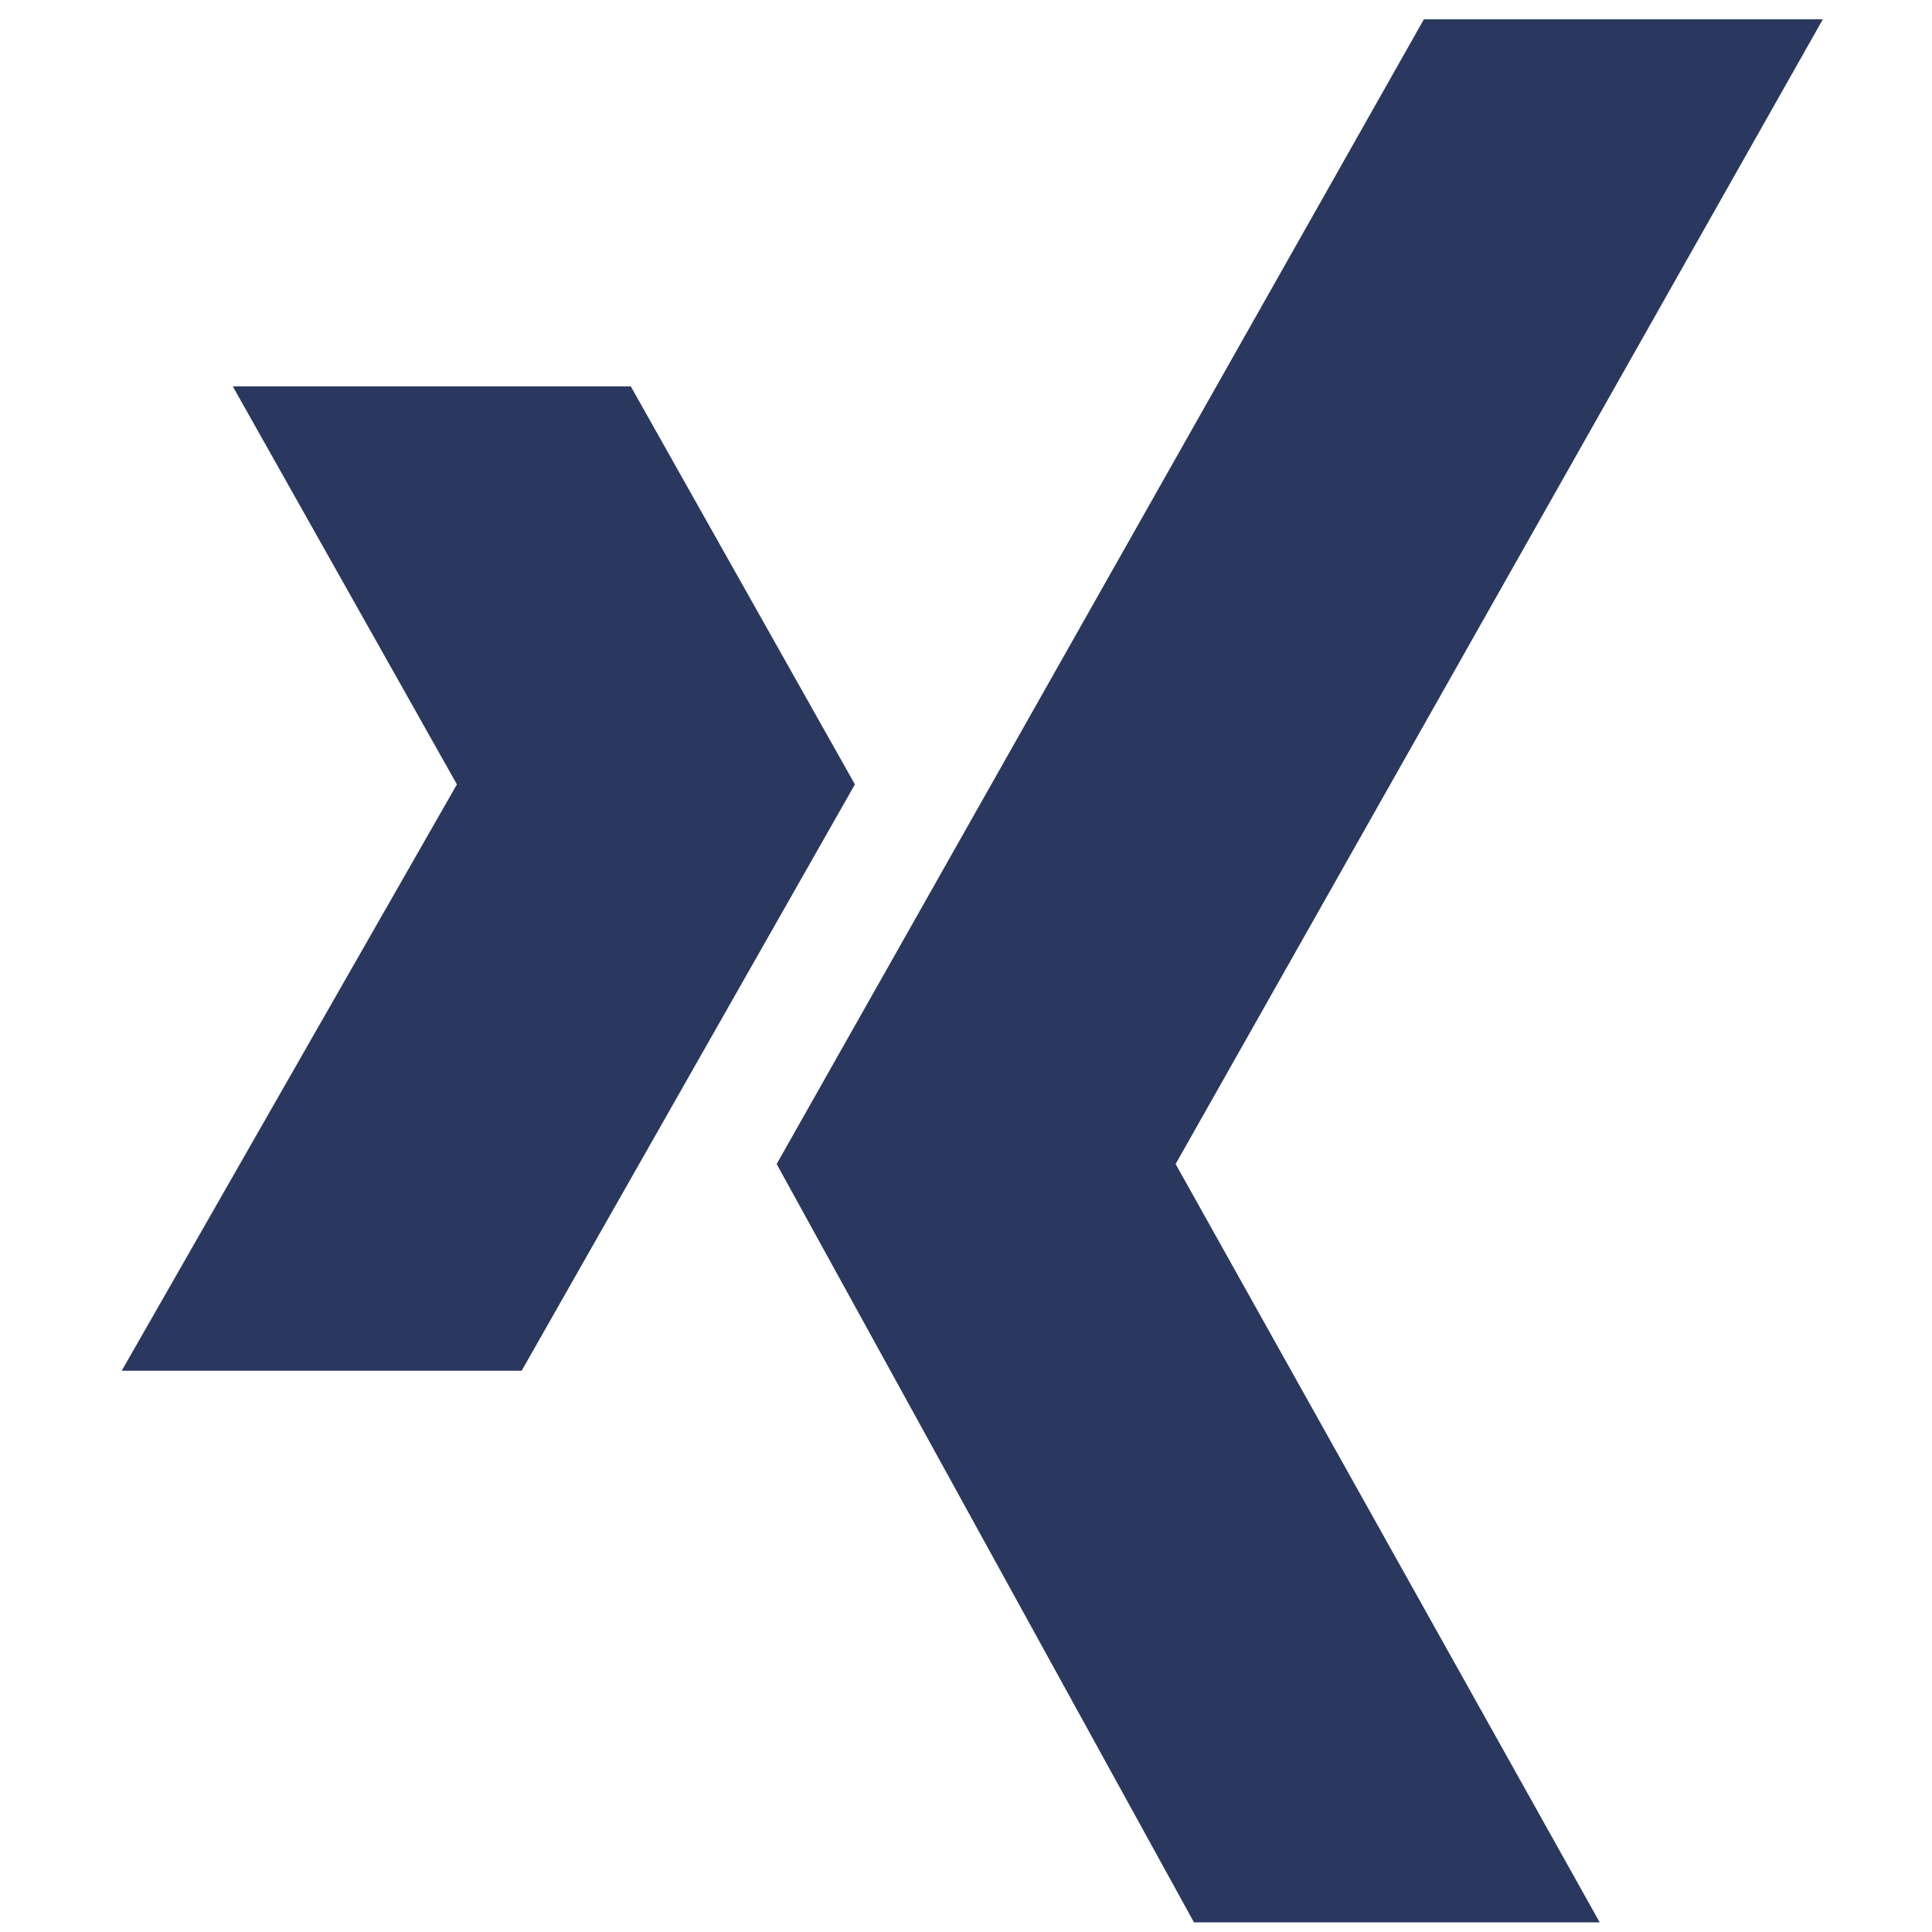
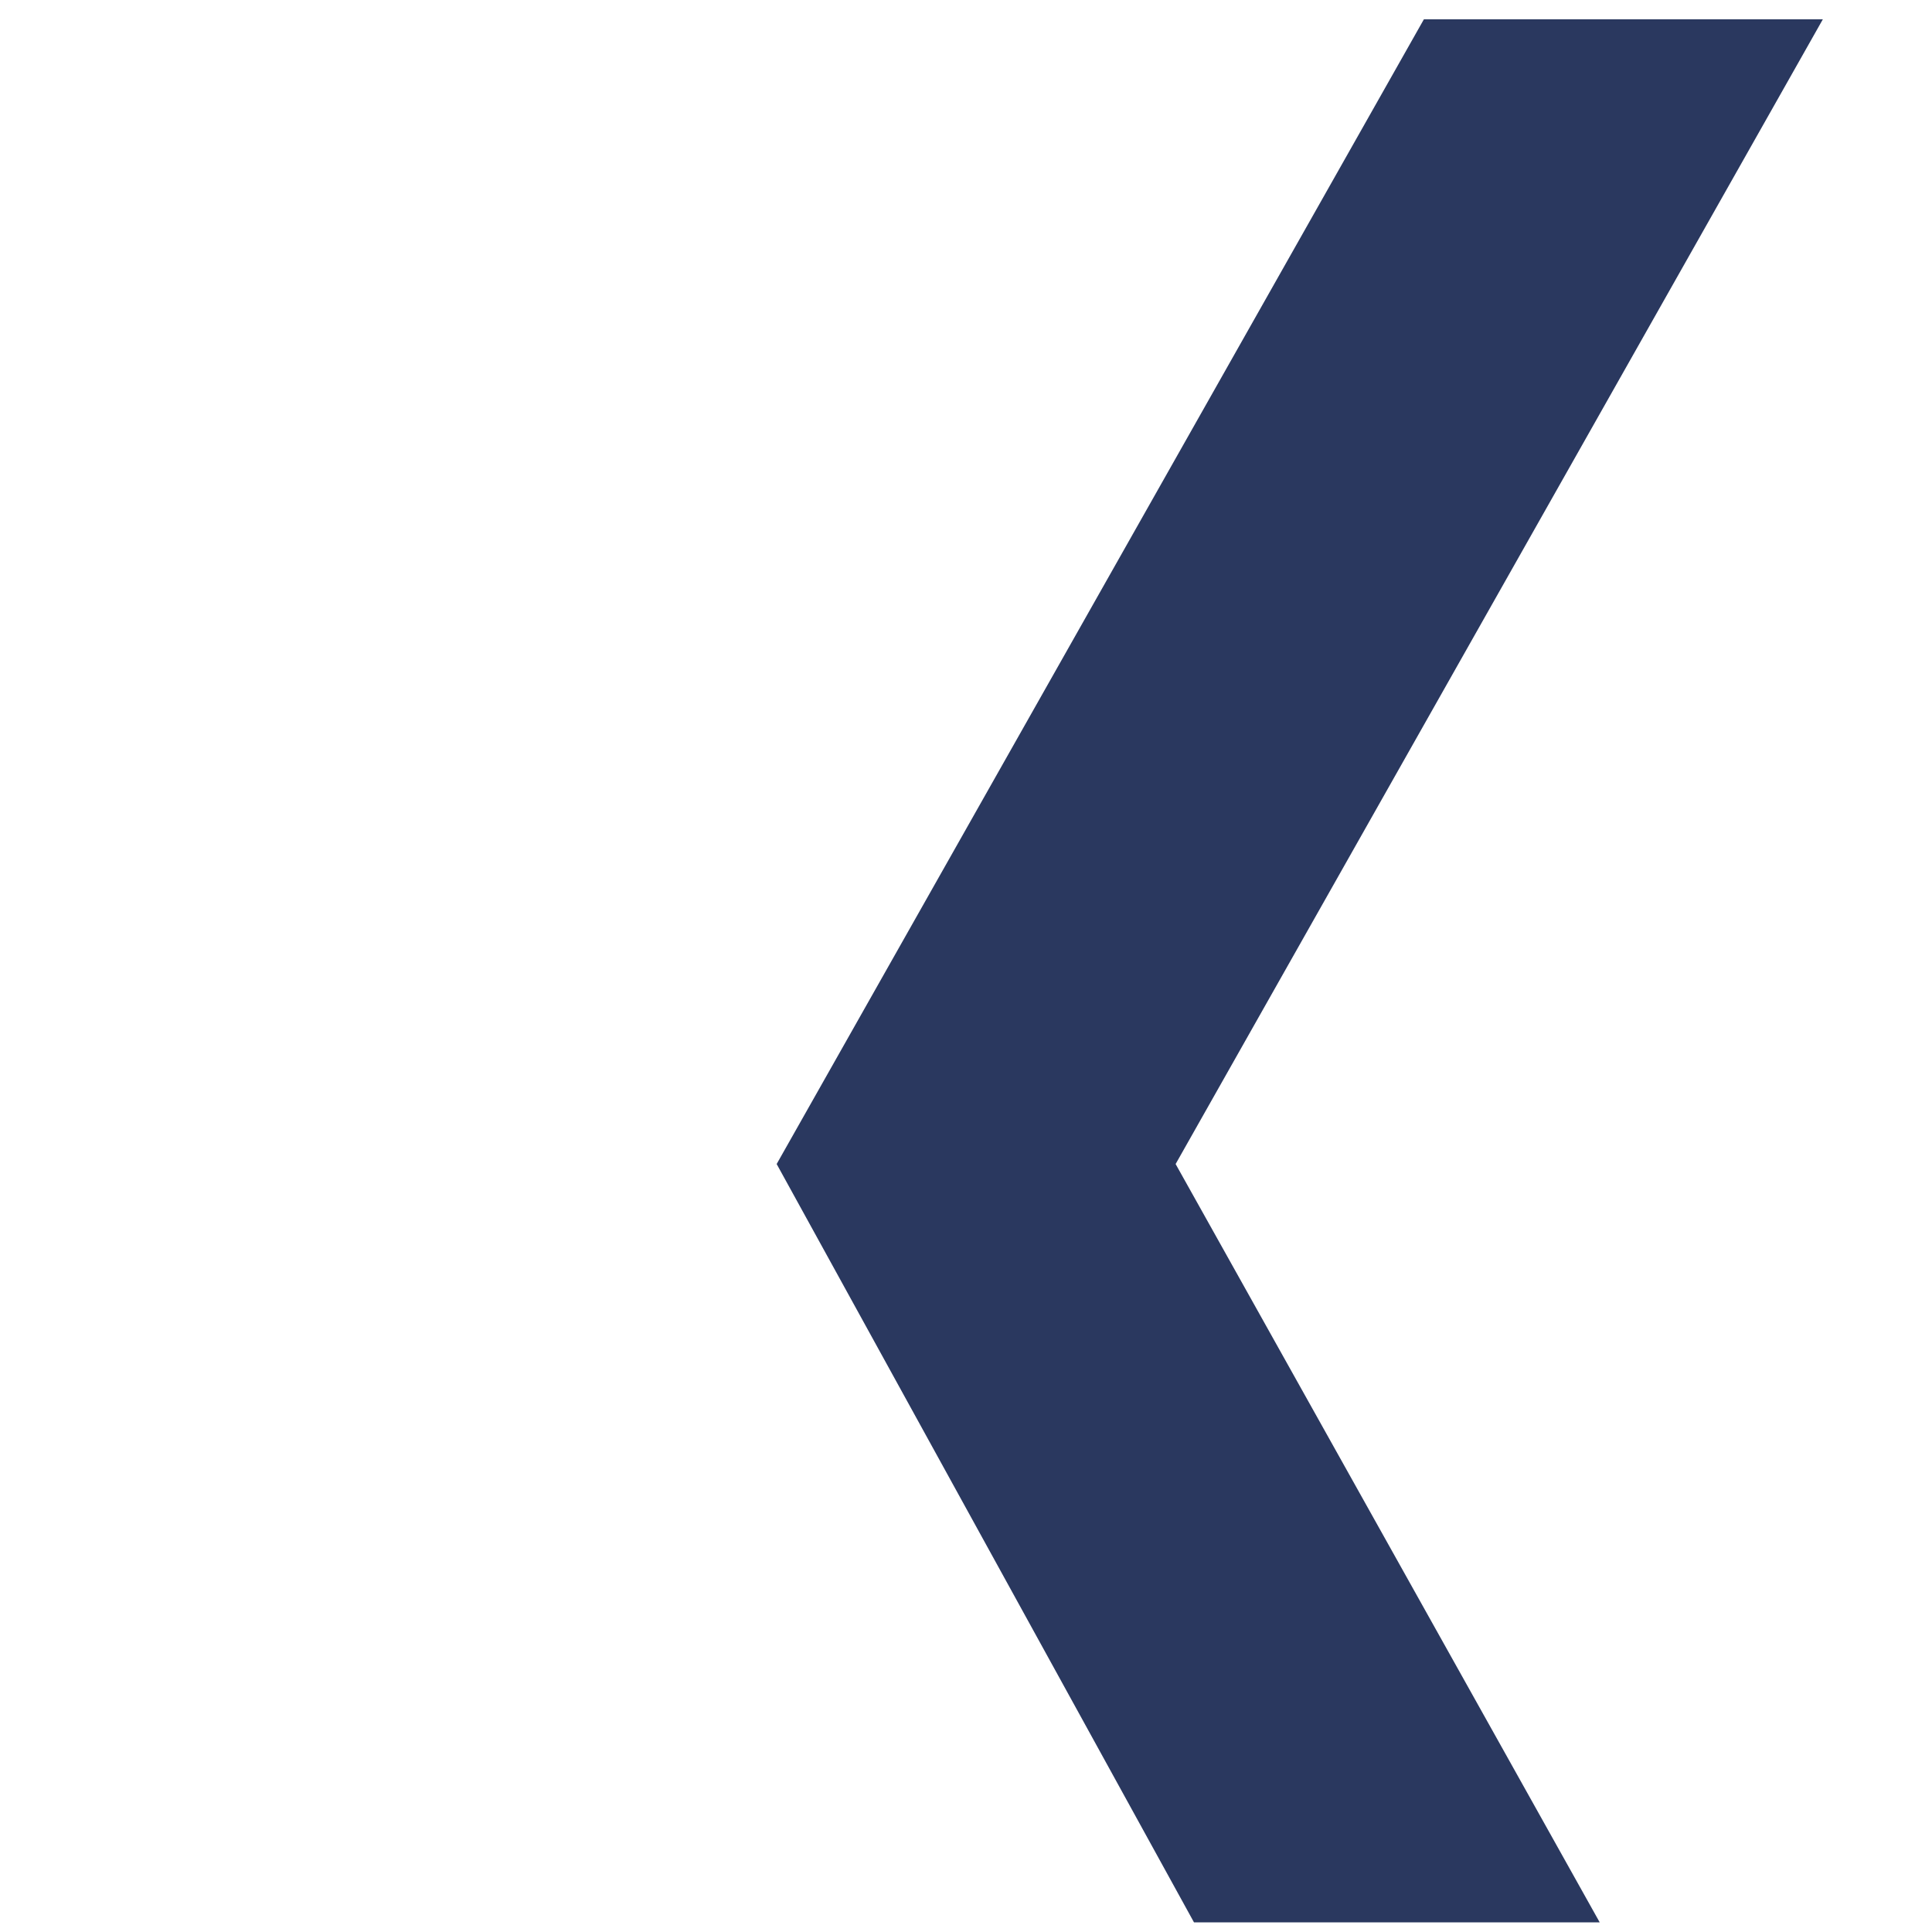
<svg xmlns="http://www.w3.org/2000/svg" version="1.2" id="Ebene_1" x="0px" y="0px" viewBox="0 0 200 200" overflow="visible" xml:space="preserve">
  <g>
-     <polygon fill-rule="evenodd" fill="#2A385F" points="24.1,40 47.3,81.2 12.6,141.9 54,141.9 88.5,81.2 65.3,40  " />
    <polygon fill-rule="evenodd" fill="#2A385F" points="147.4,2 80.4,120.5 123.6,199 165.6,199 121.7,120.5 188.7,2  " />
  </g>
</svg>